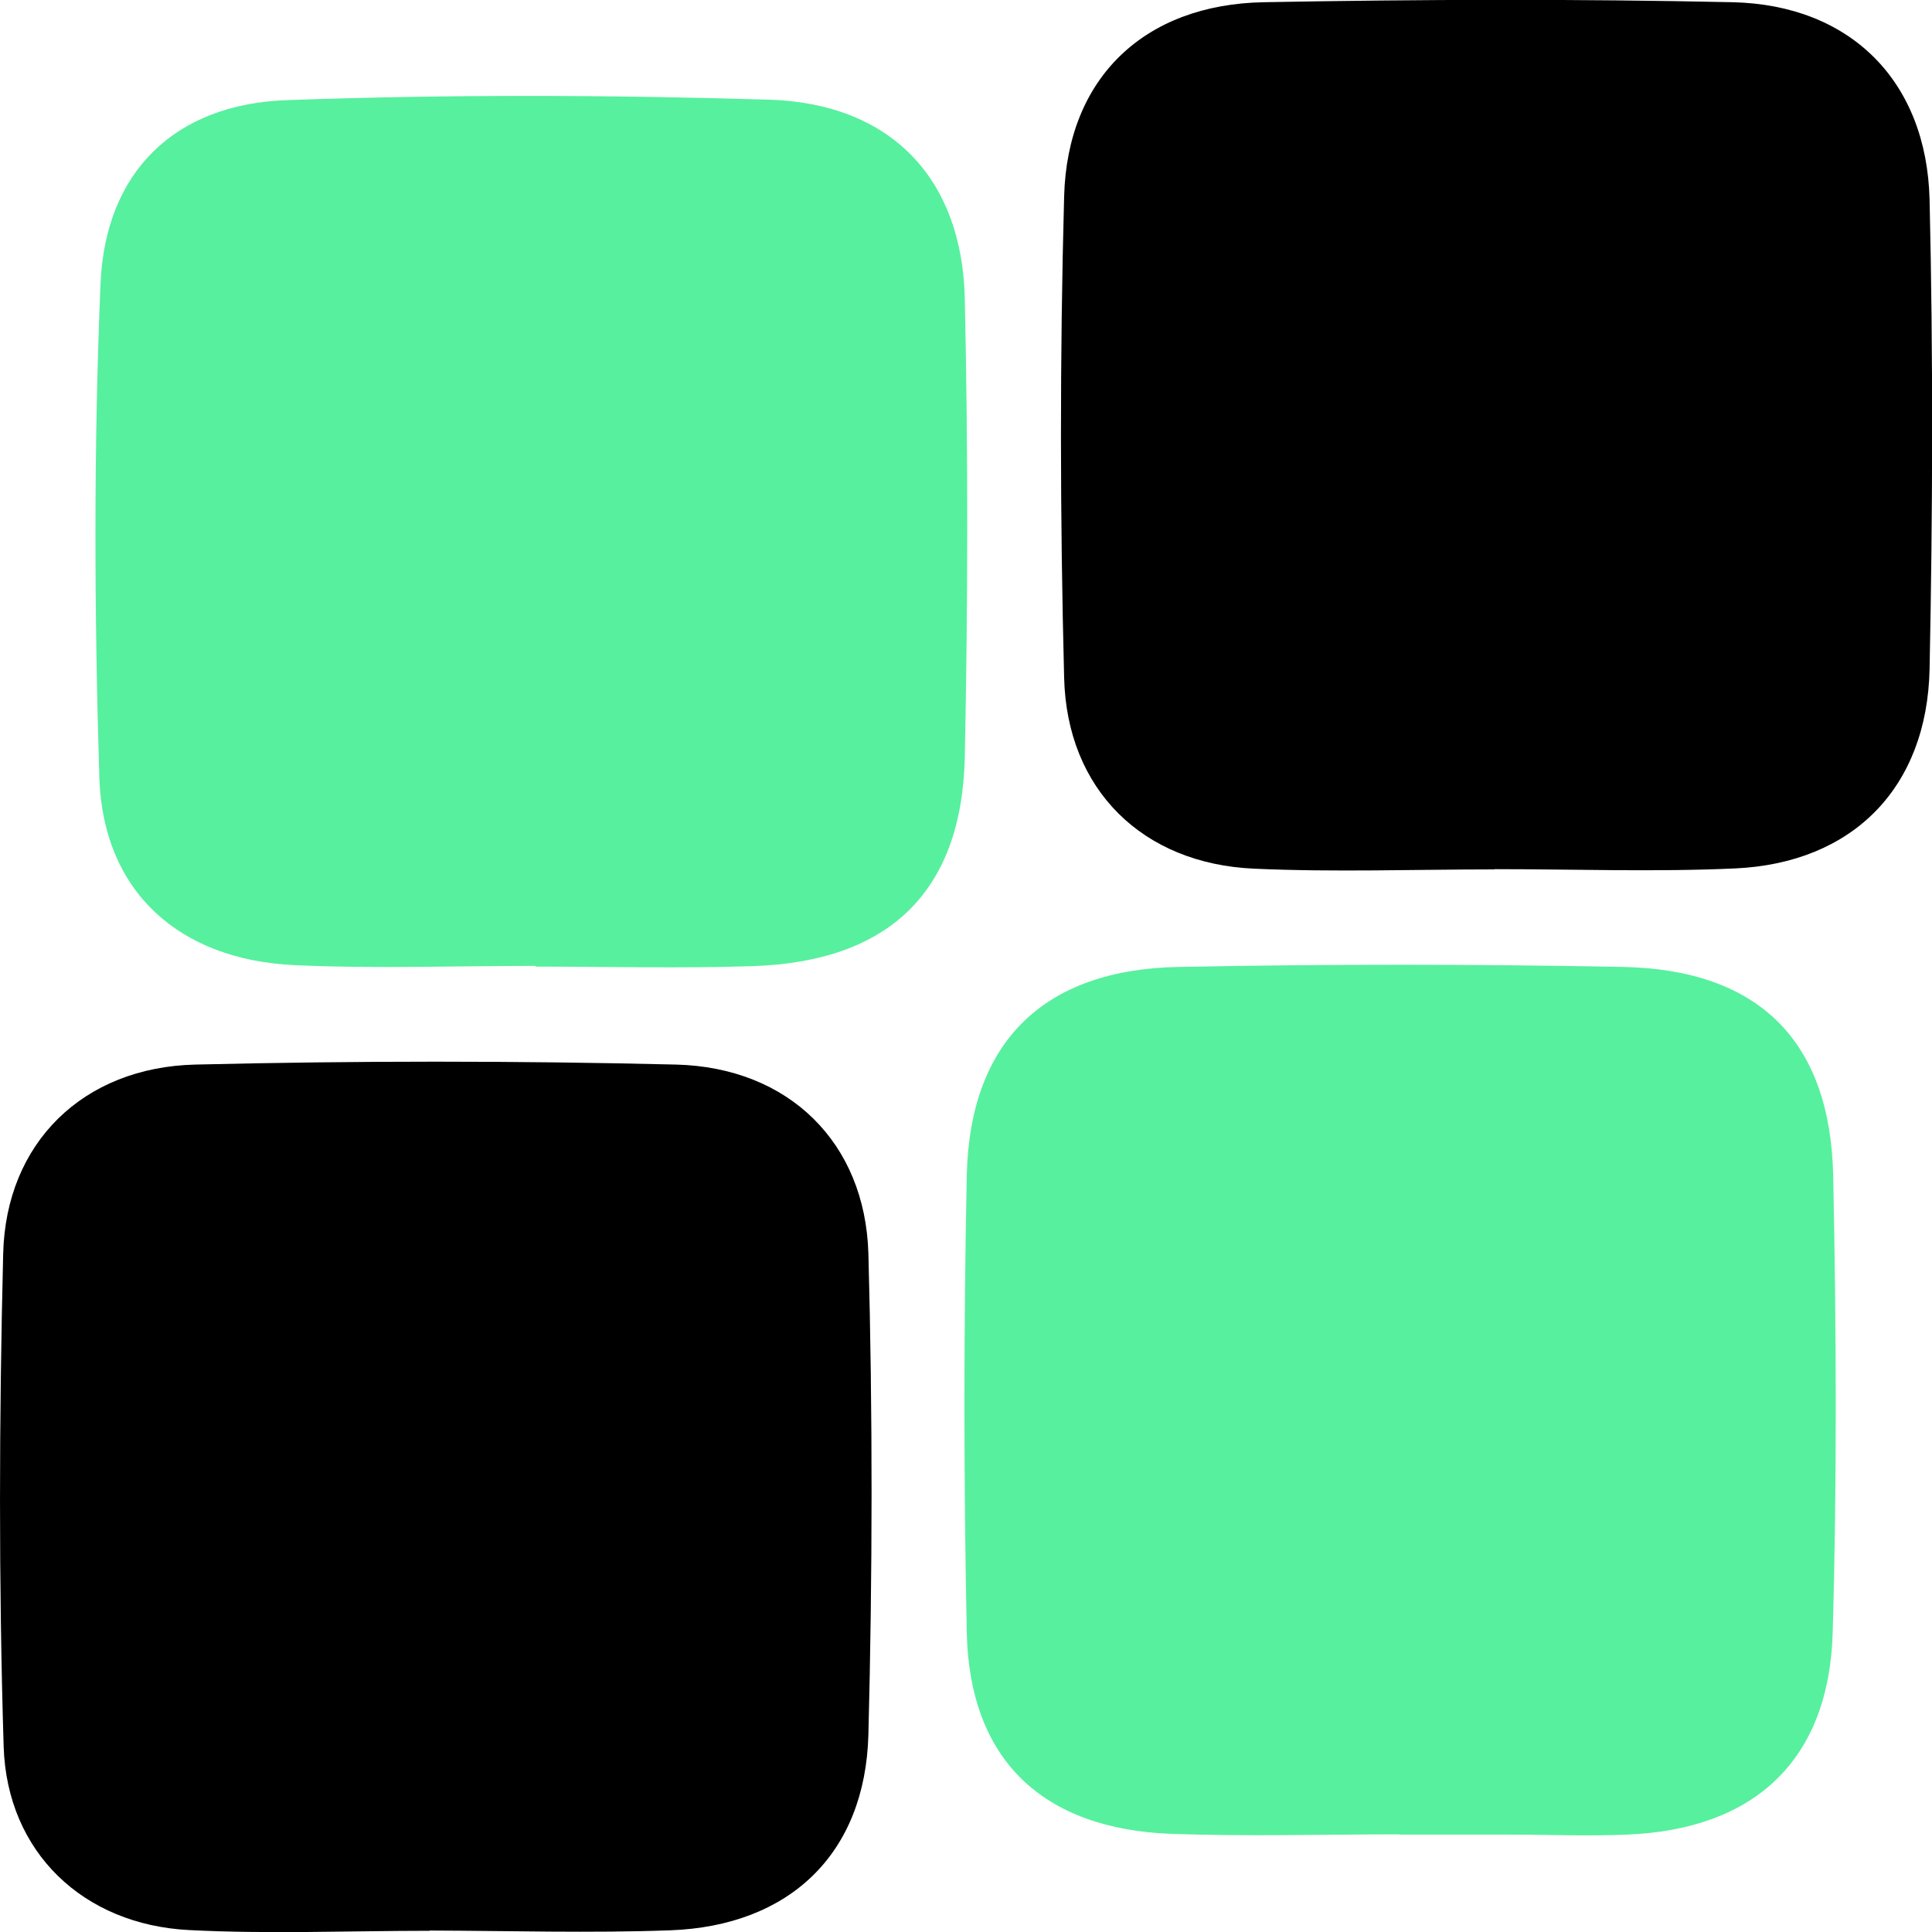
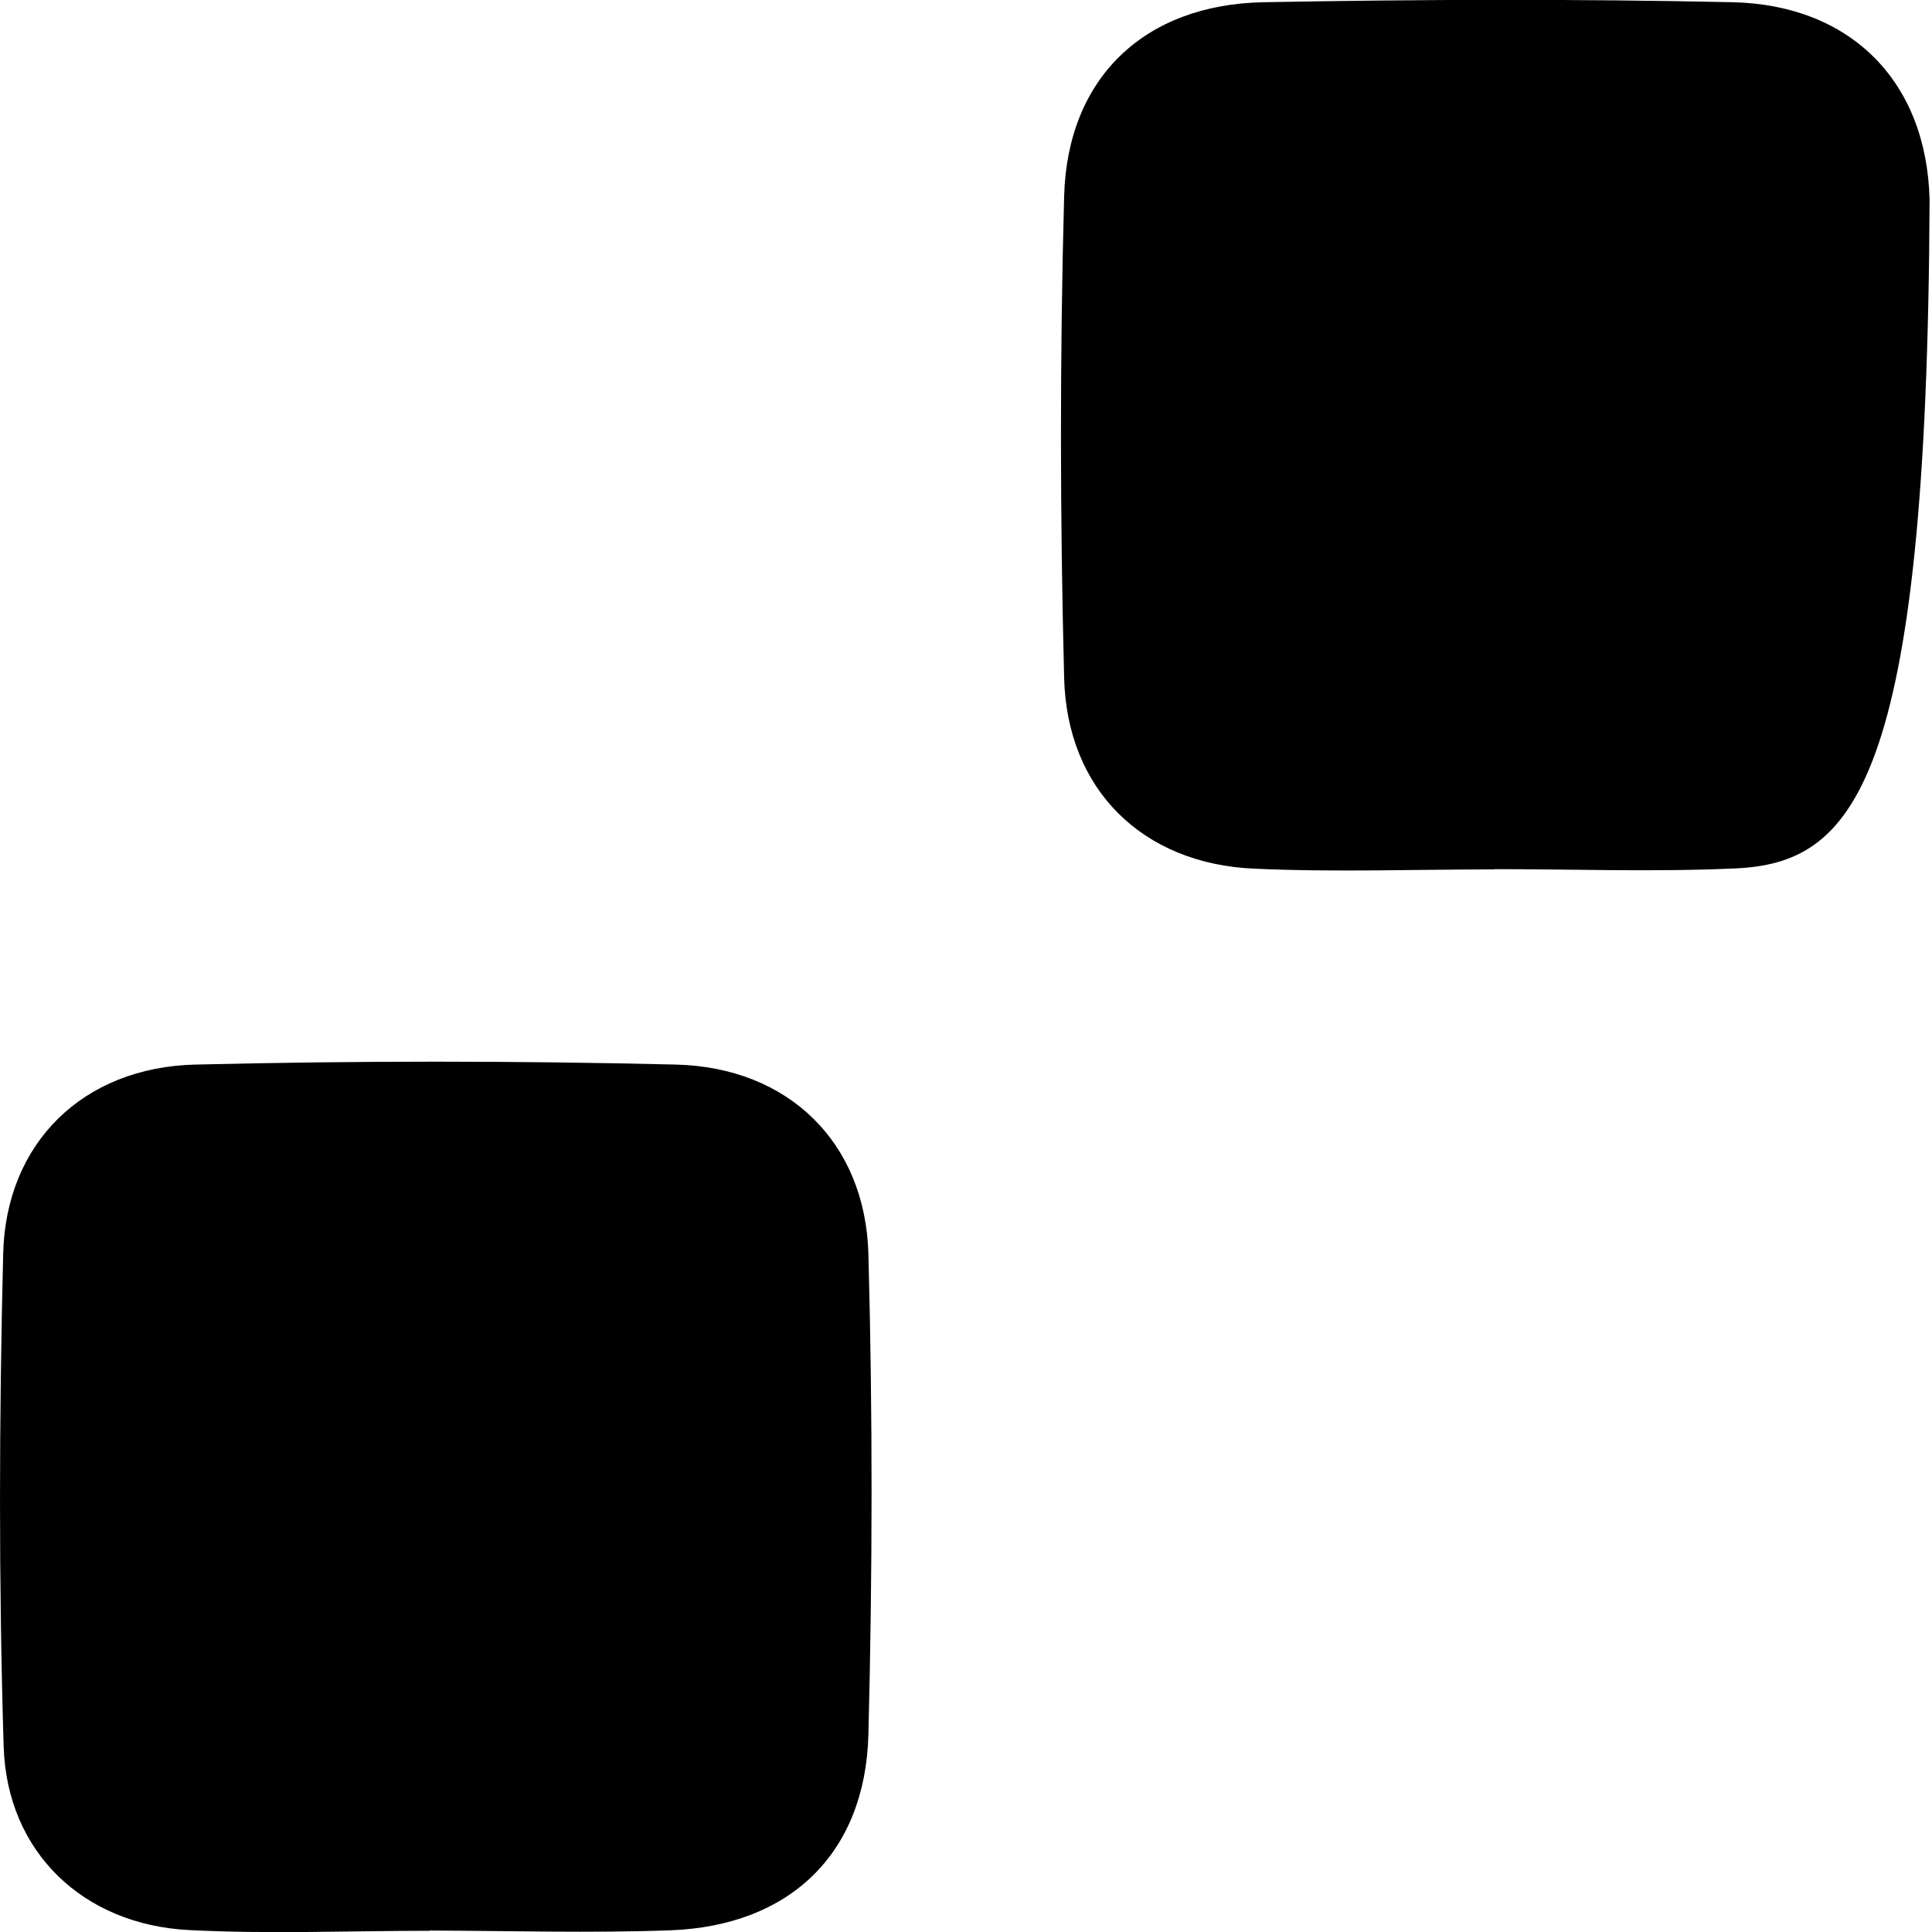
<svg xmlns="http://www.w3.org/2000/svg" width="48" height="48" viewBox="0 0 48 48" fill="none">
  <g clip-path="url(#clip0_1_216)">
-     <path d="M37.132 21.6C35.143 21.6 33.148 21.672 31.159 21.582C28.391 21.462 26.504 19.622 26.438 16.834C26.336 12.853 26.33 8.861 26.438 4.88C26.516 1.937 28.427 0.109 31.399 0.055C35.281 -0.017 39.163 -0.029 43.045 0.055C45.975 0.121 47.868 2.015 47.94 4.964C48.03 8.849 48.018 12.733 47.94 16.618C47.88 19.573 46.029 21.444 43.105 21.576C41.116 21.666 39.121 21.594 37.132 21.594V21.6Z" fill="black" />
+     <path d="M37.132 21.6C35.143 21.6 33.148 21.672 31.159 21.582C28.391 21.462 26.504 19.622 26.438 16.834C26.336 12.853 26.33 8.861 26.438 4.88C26.516 1.937 28.427 0.109 31.399 0.055C35.281 -0.017 39.163 -0.029 43.045 0.055C45.975 0.121 47.868 2.015 47.94 4.964C47.88 19.573 46.029 21.444 43.105 21.576C41.116 21.666 39.121 21.594 37.132 21.594V21.6Z" fill="black" />
    <path d="M10.671 47.97C8.682 47.97 6.687 48.054 4.698 47.952C2.074 47.82 0.175 46.022 0.091 43.396C-0.034 39.314 -0.022 35.231 0.079 31.149C0.145 28.397 2.062 26.515 4.854 26.449C8.832 26.353 12.816 26.353 16.8 26.449C19.592 26.521 21.497 28.385 21.575 31.149C21.683 35.129 21.677 39.116 21.575 43.096C21.497 46.058 19.616 47.85 16.651 47.958C14.662 48.03 12.666 47.97 10.678 47.964L10.671 47.97Z" fill="black" />
-     <path d="M34.773 45.574C32.88 45.574 30.993 45.628 29.106 45.562C25.889 45.442 24.085 43.709 24.019 40.556C23.942 36.773 23.942 32.991 24.019 29.208C24.091 25.887 25.924 24.089 29.273 24.023C32.952 23.951 36.636 23.951 40.315 24.023C43.688 24.089 45.473 25.851 45.545 29.208C45.623 32.991 45.641 36.773 45.533 40.556C45.443 43.721 43.604 45.448 40.435 45.58C39.44 45.622 38.446 45.58 37.451 45.58C36.559 45.58 35.66 45.58 34.767 45.58V45.568L34.773 45.574Z" fill="#57F09E" />
-     <path d="M13.312 23.997C11.317 23.997 9.316 24.069 7.321 23.979C4.434 23.847 2.558 22.139 2.468 19.321C2.343 15.233 2.325 11.126 2.498 7.038C2.618 4.268 4.344 2.584 7.124 2.488C11.114 2.344 15.11 2.356 19.099 2.476C22.119 2.566 23.904 4.418 23.97 7.421C24.054 11.216 24.048 15.017 23.97 18.811C23.898 22.157 22.083 23.895 18.698 24.003C16.901 24.063 15.104 24.015 13.306 24.015V24.003L13.312 23.997Z" fill="#57F09E" />
  </g>
  <defs>
    <clipPath id="clip0_1_216">
      <rect width="48" height="48" fill="white" />
    </clipPath>
  </defs>
</svg>